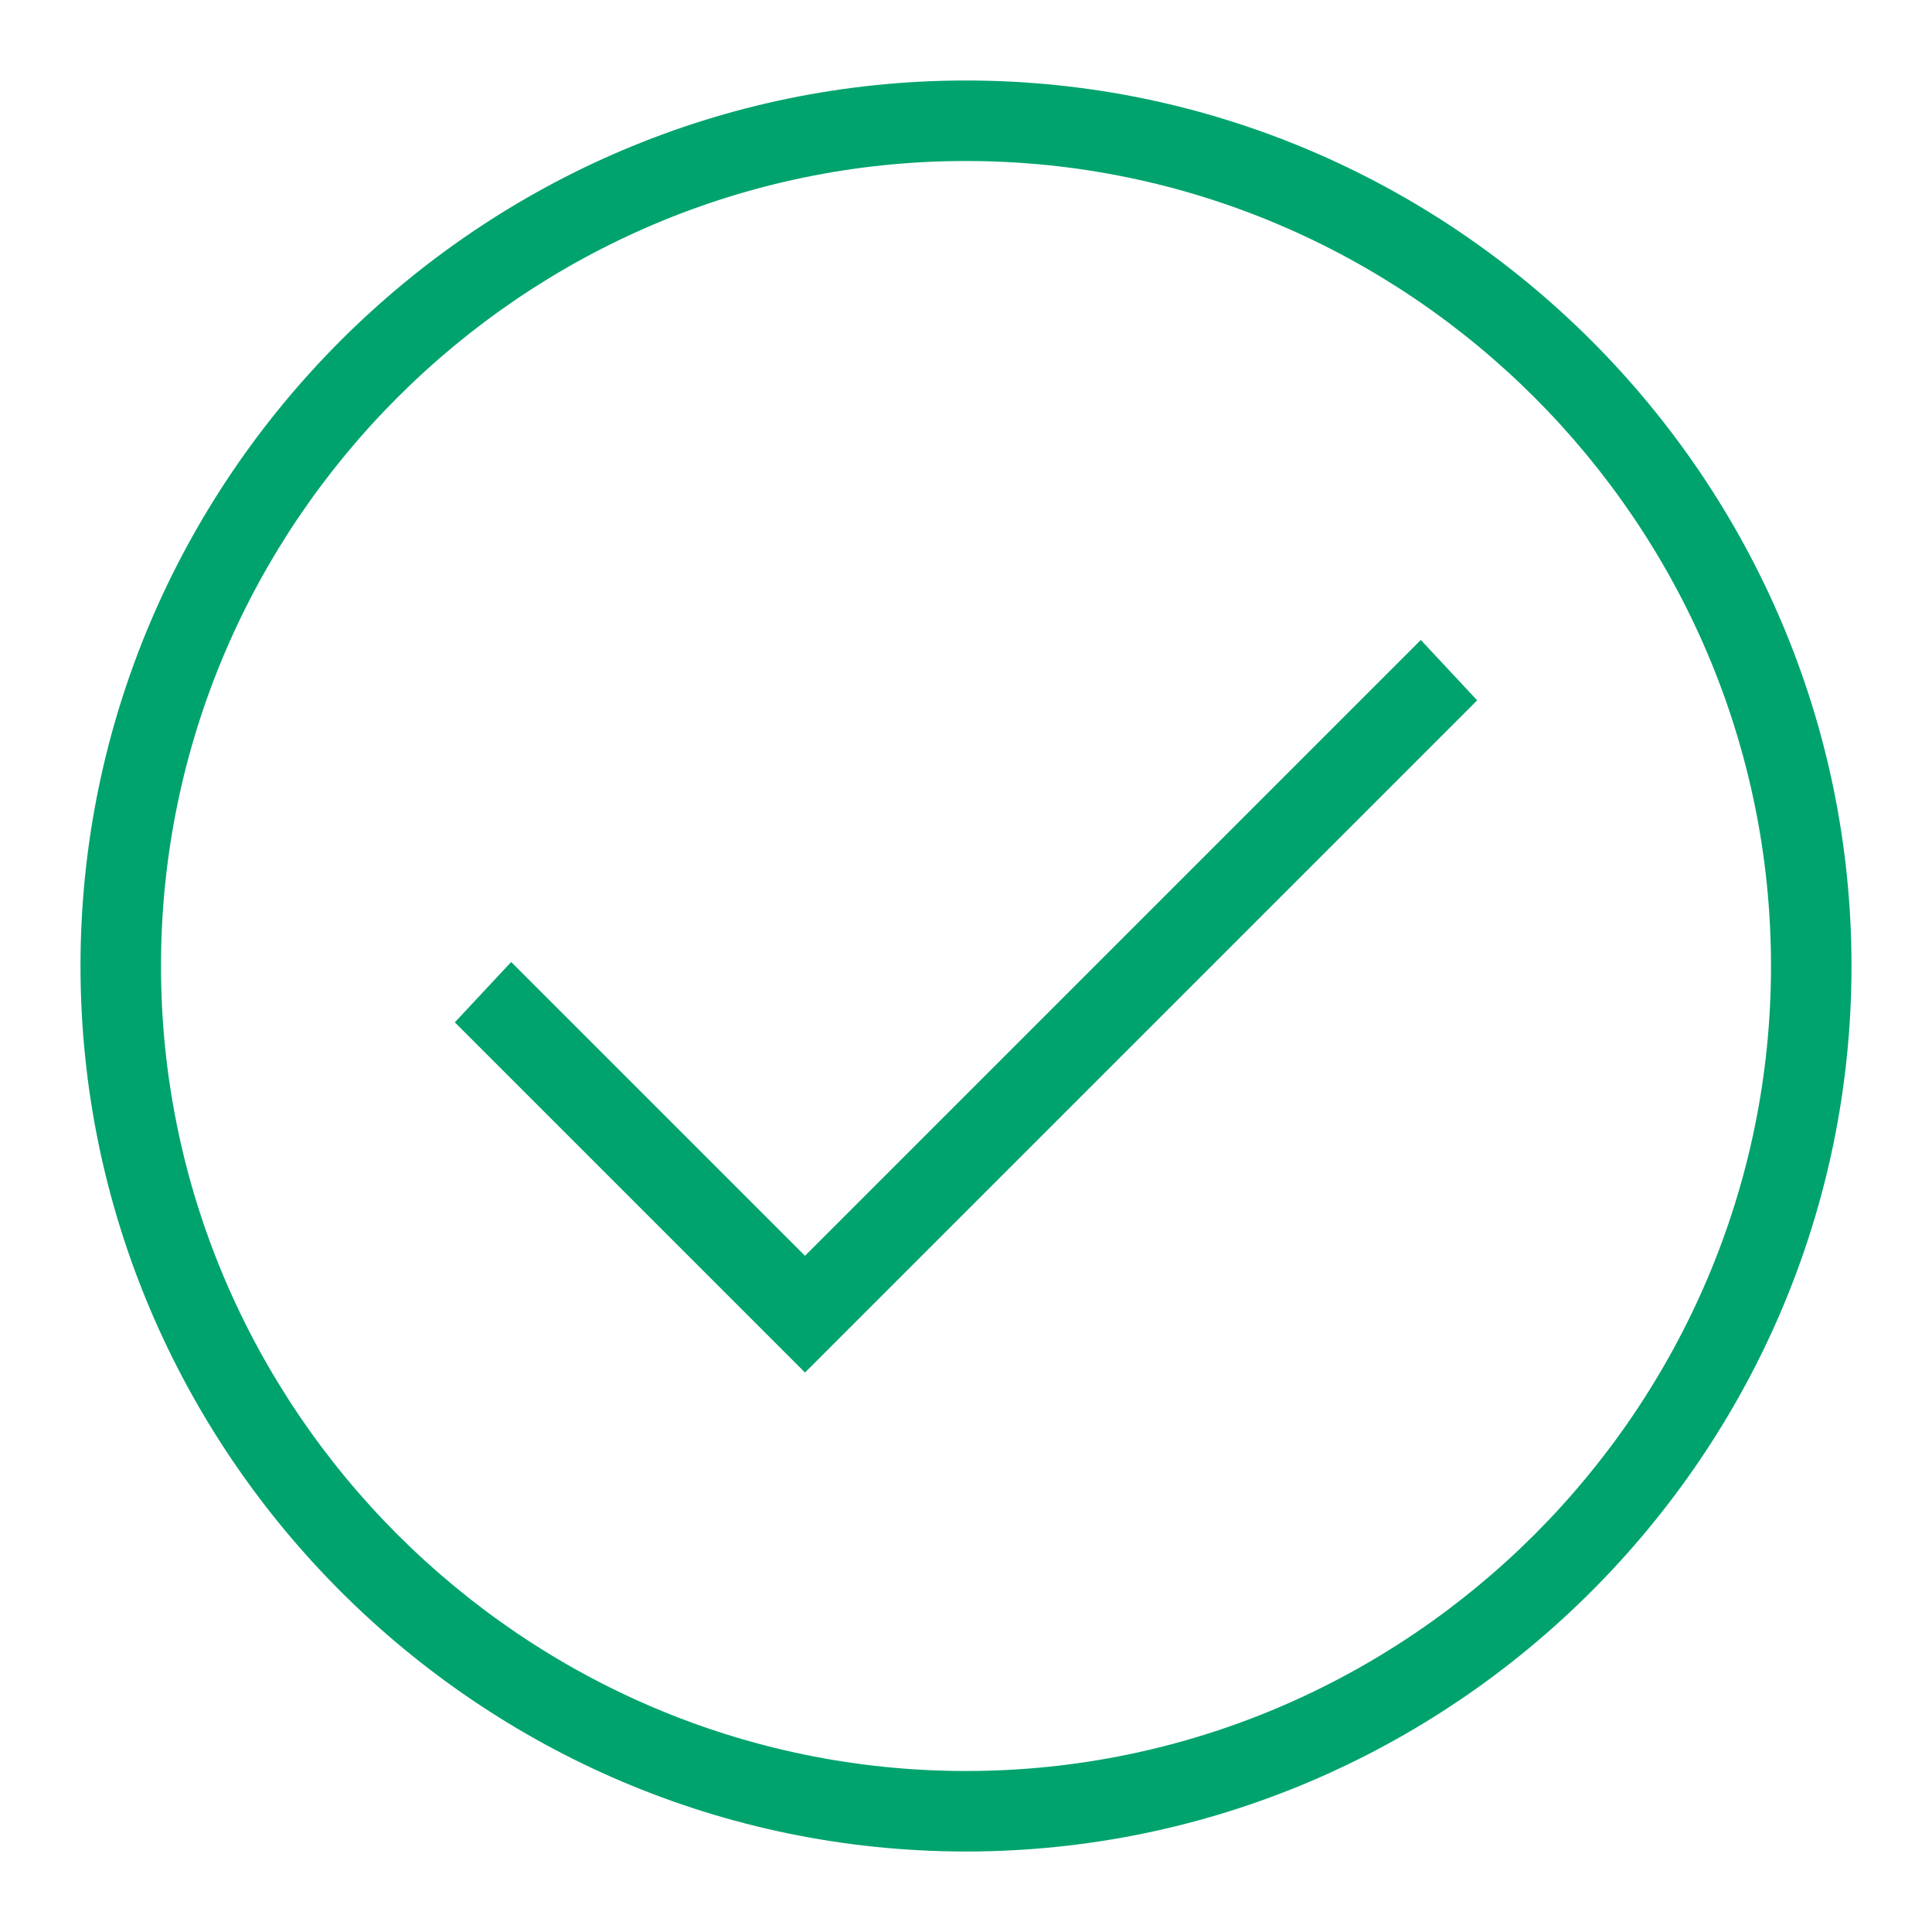
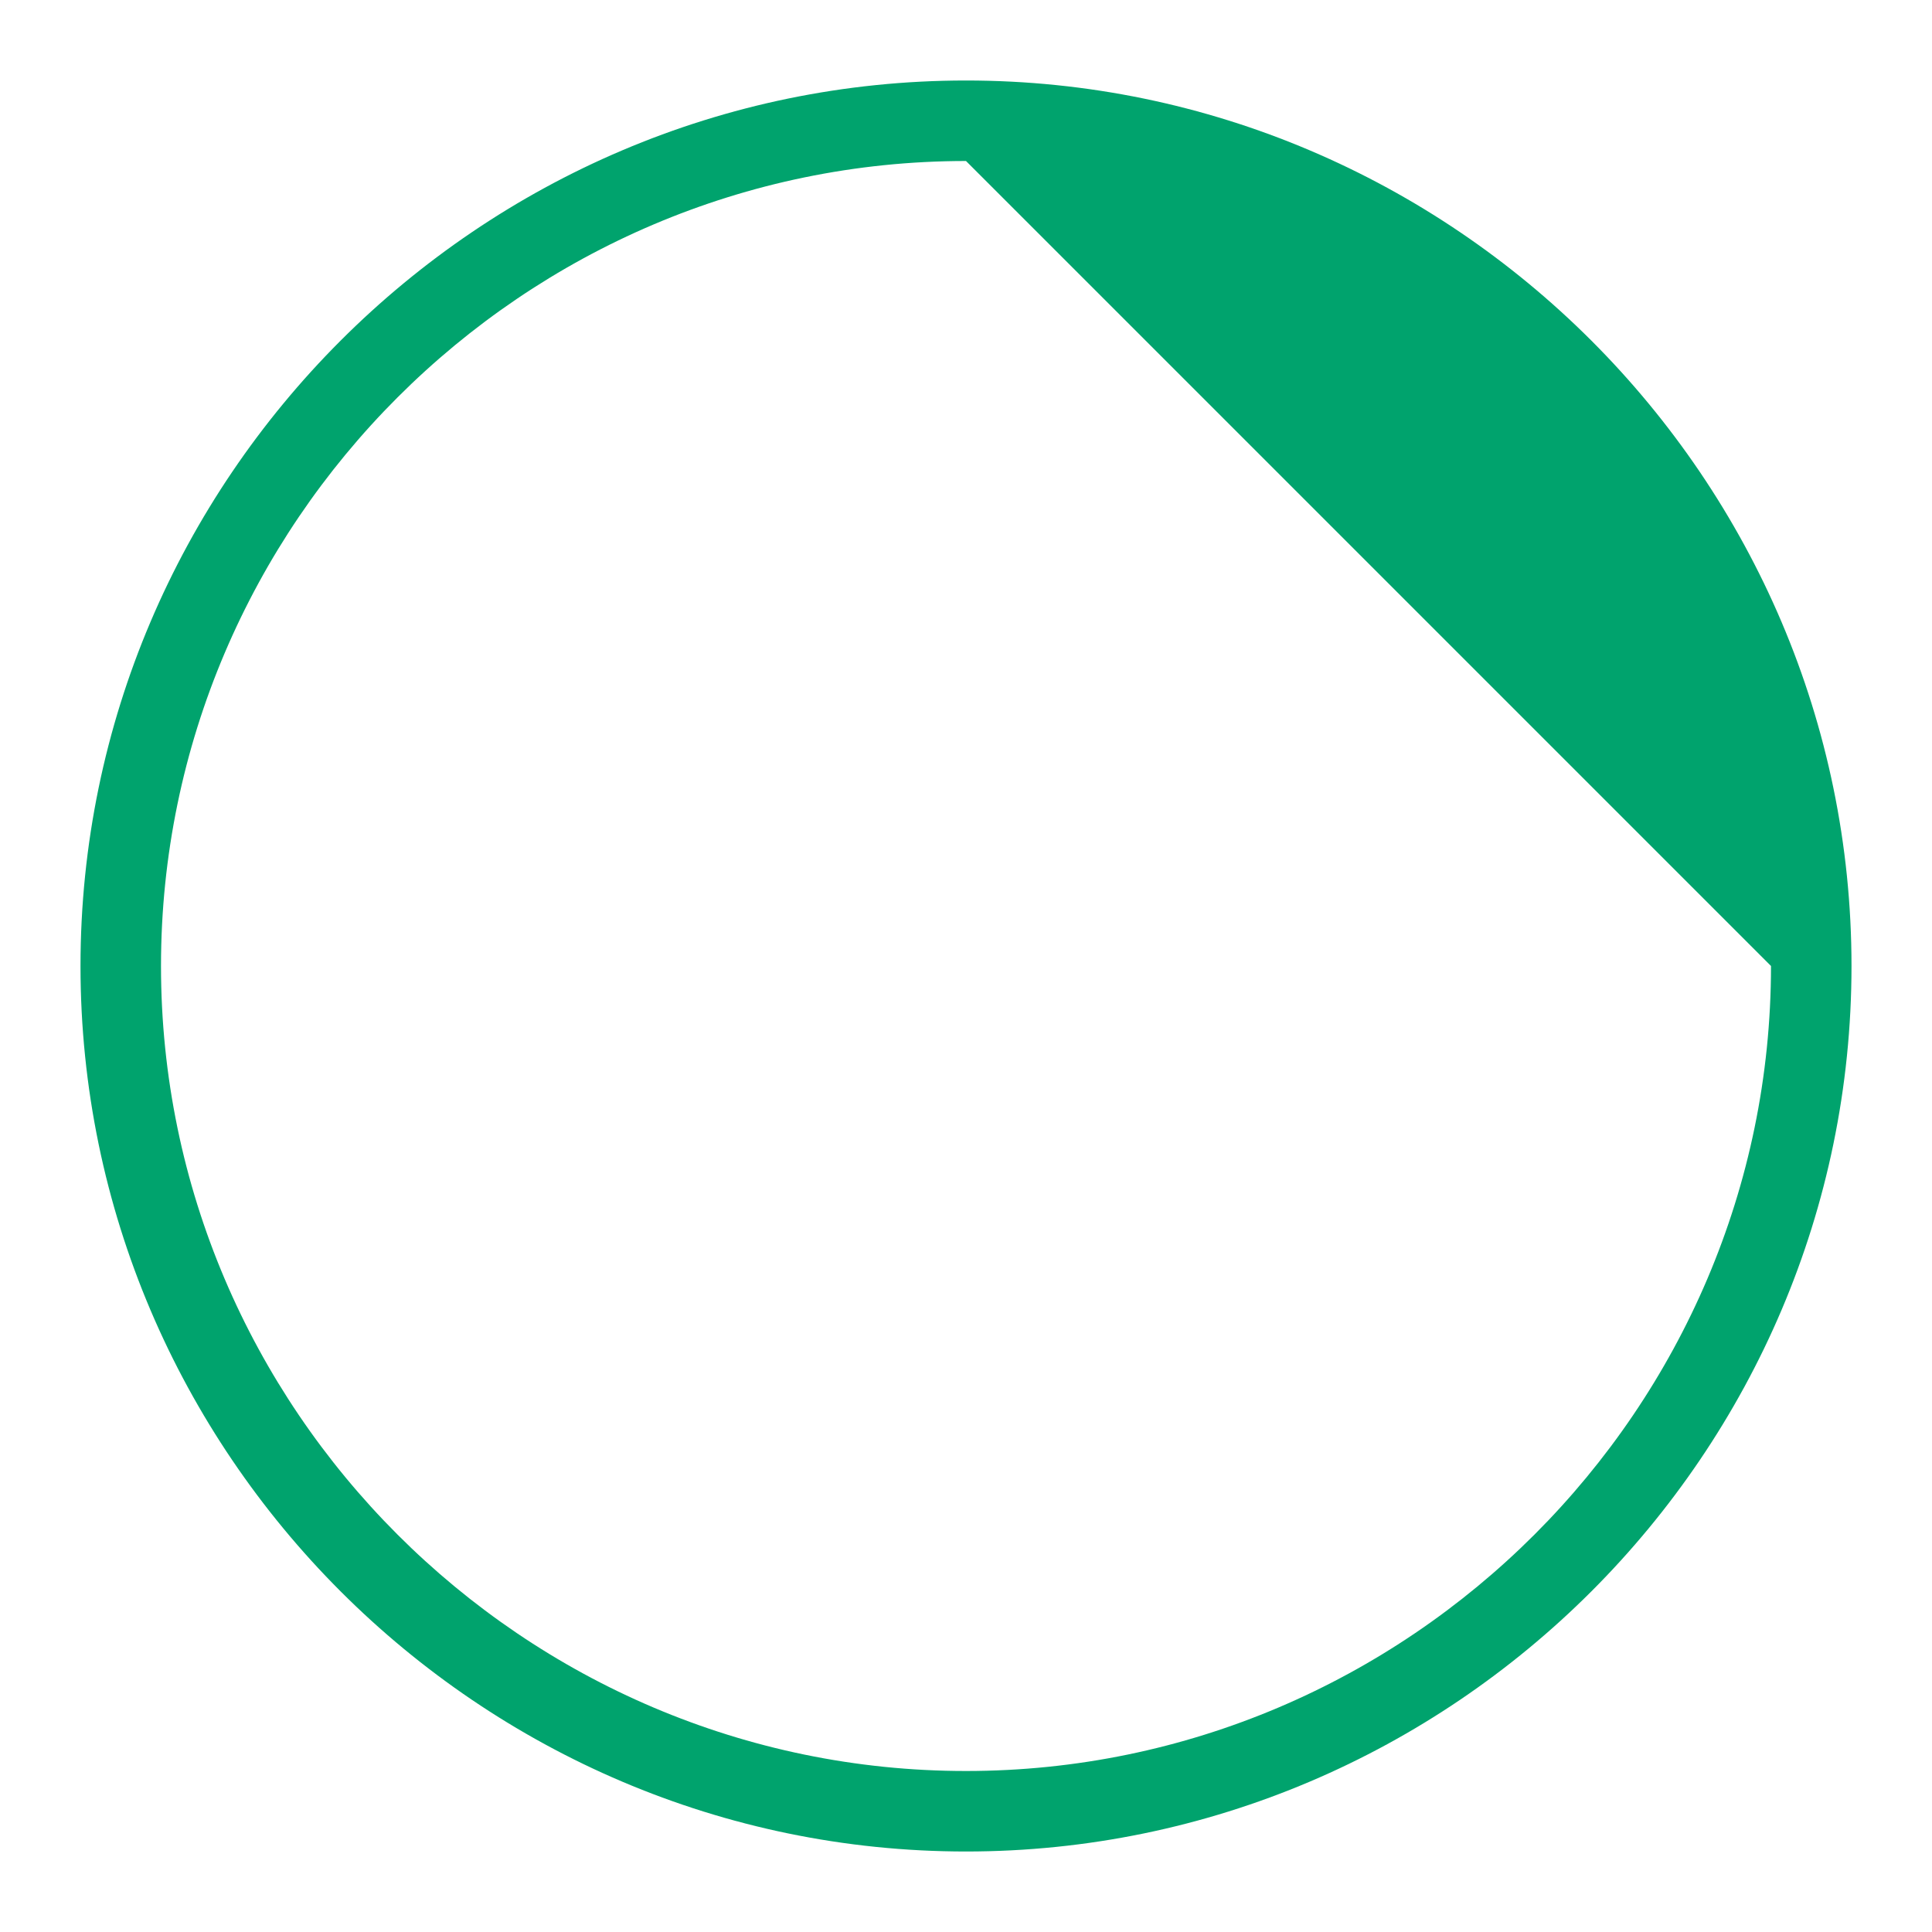
<svg xmlns="http://www.w3.org/2000/svg" id="Layer_1" style="enable-background:new 0 0 48 48;" version="1.1" viewBox="0 0 48 48" xml:space="preserve">
  <g>
-     <path d="M24,46C11.9,46,2,36.1,2,24S11.9,2,24,2s22,9.9,22,22S36.1,46,24,46z M24,4C13,4,4,13,4,24c0,11,9,20,20,20   c11,0,20-9,20-20C44,13,35,4,24,4z" fill="#00a36d" opacity="1" original-fill="#008859" />
+     <path d="M24,46C11.9,46,2,36.1,2,24S11.9,2,24,2s22,9.9,22,22S36.1,46,24,46z M24,4C13,4,4,13,4,24c0,11,9,20,20,20   c11,0,20-9,20-20z" fill="#00a36d" opacity="1" original-fill="#008859" />
  </g>
  <g>
-     <polygon points="20,34.1 11.3,25.4 12.7,23.9 20,31.2 35.3,15.9 36.7,17.4  " fill="#00a36d" opacity="1" original-fill="#008859" />
-   </g>
+     </g>
</svg>